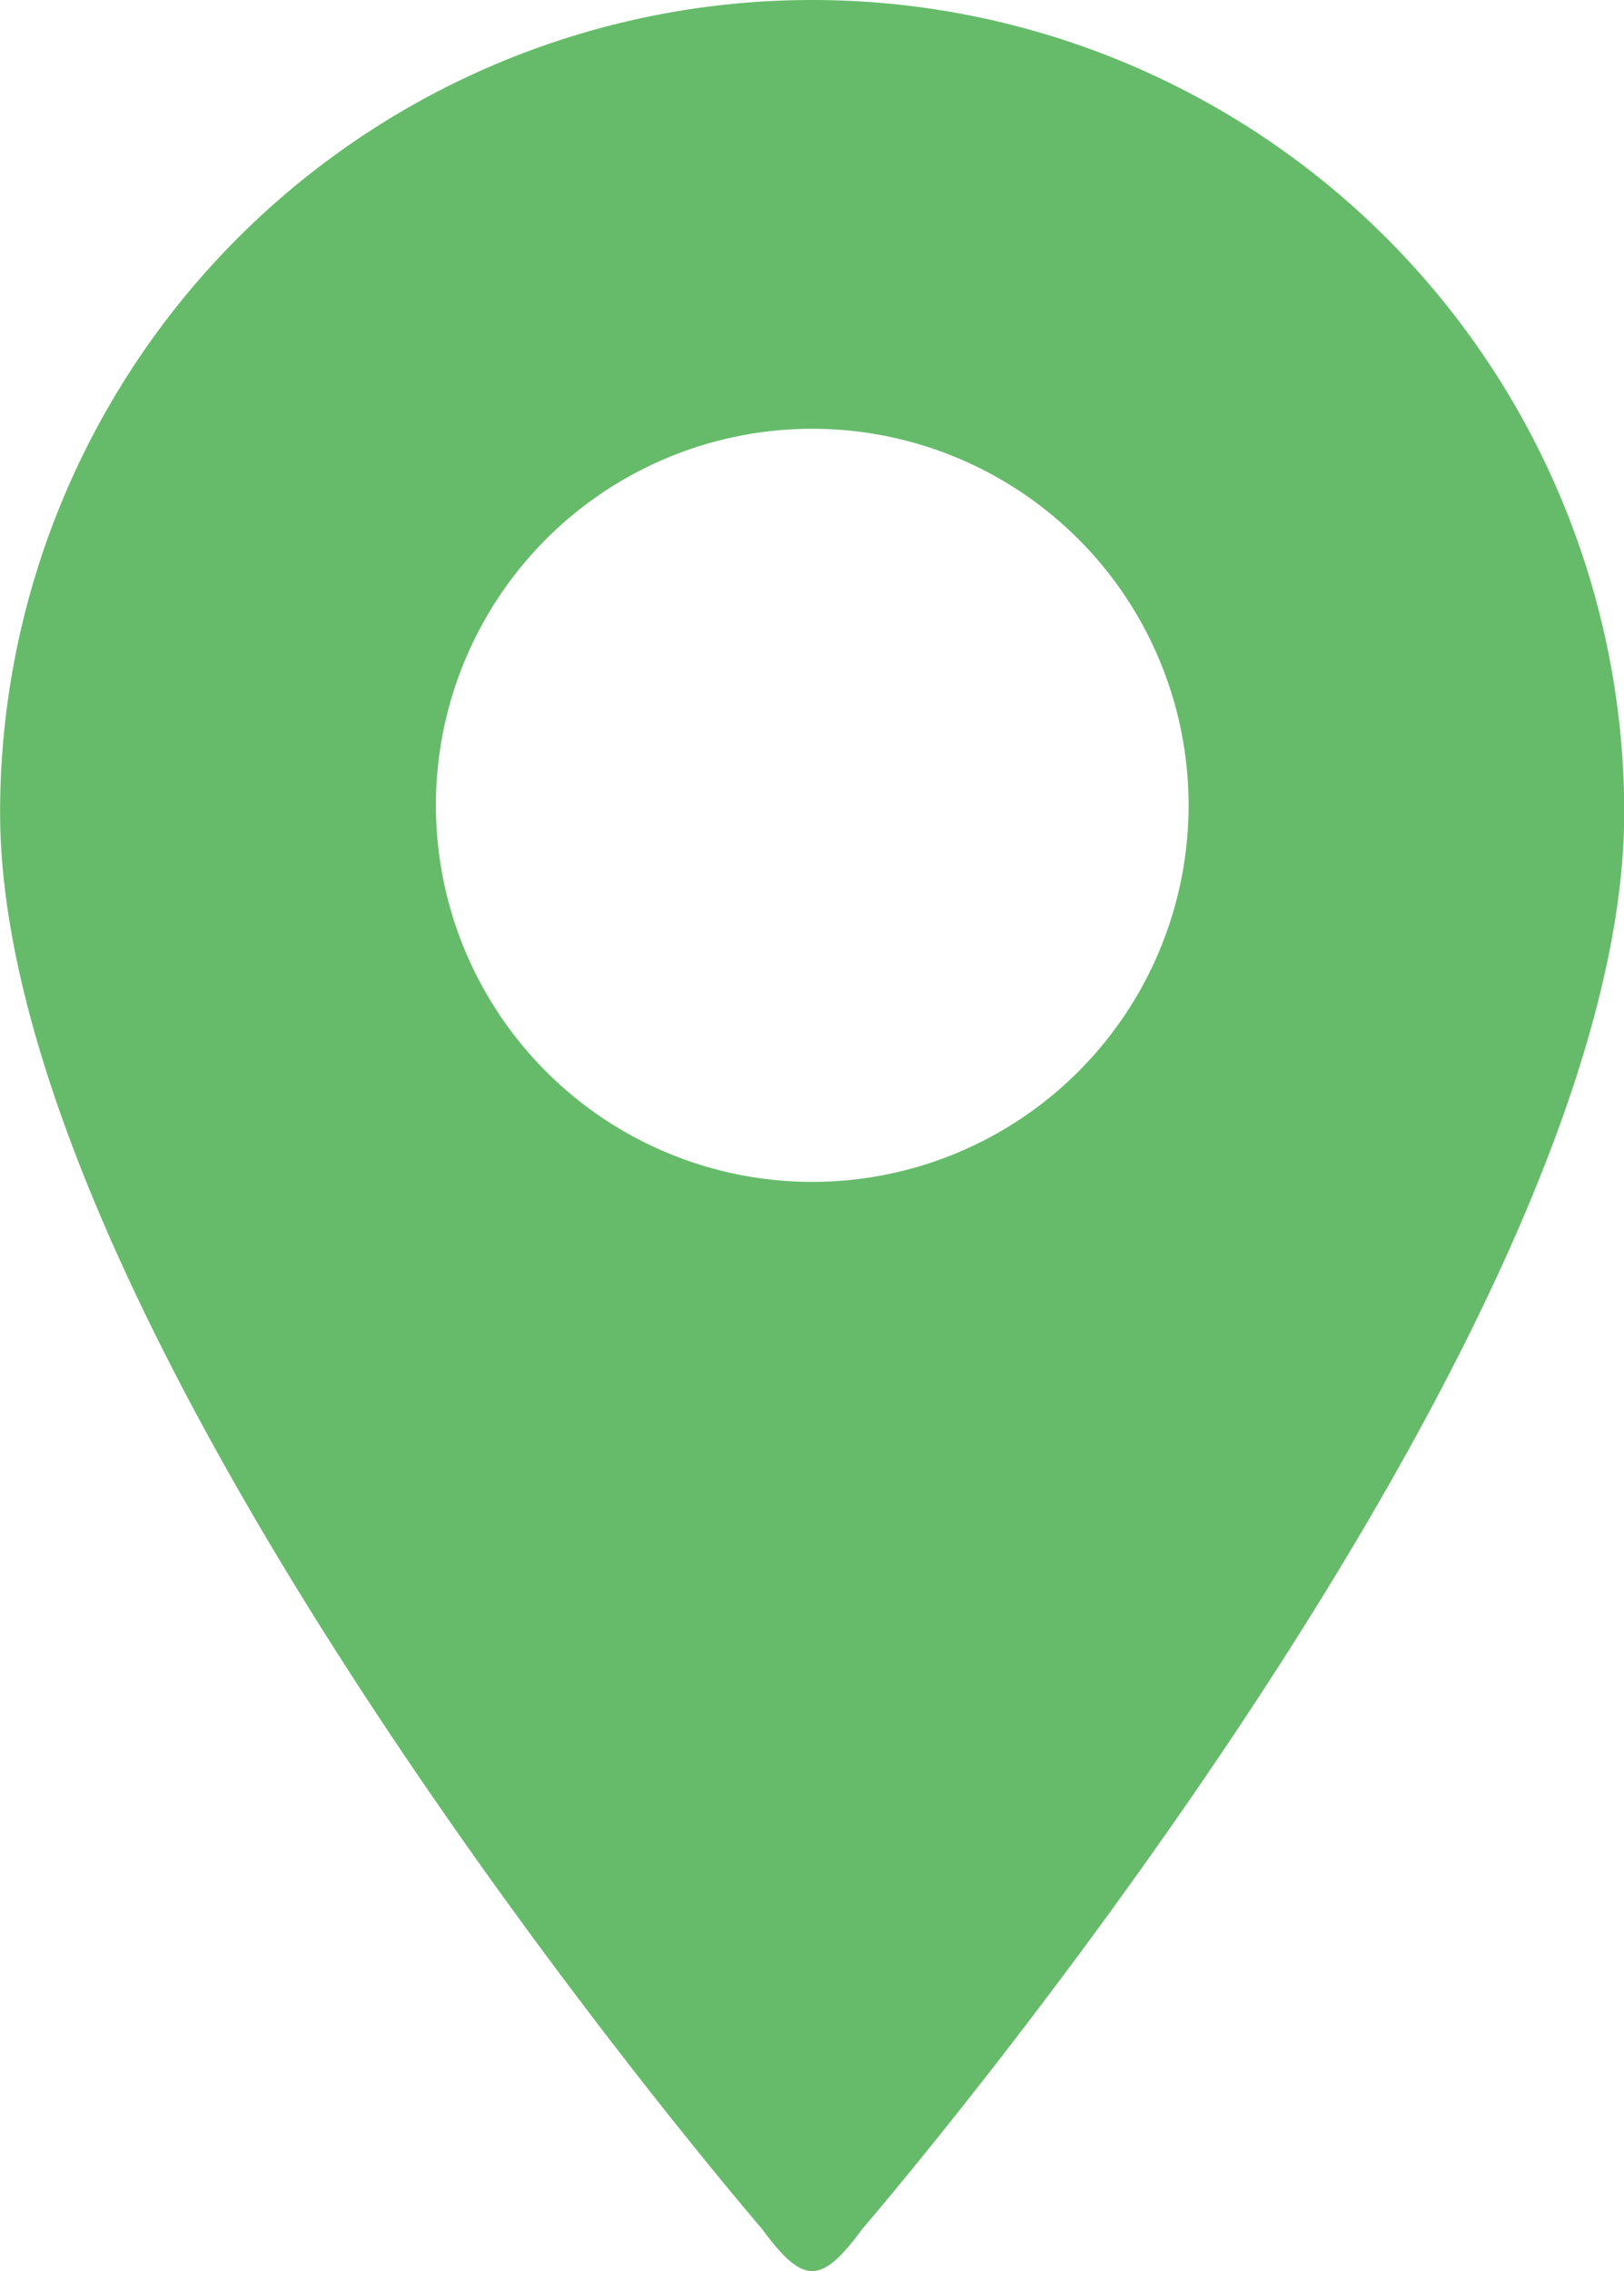
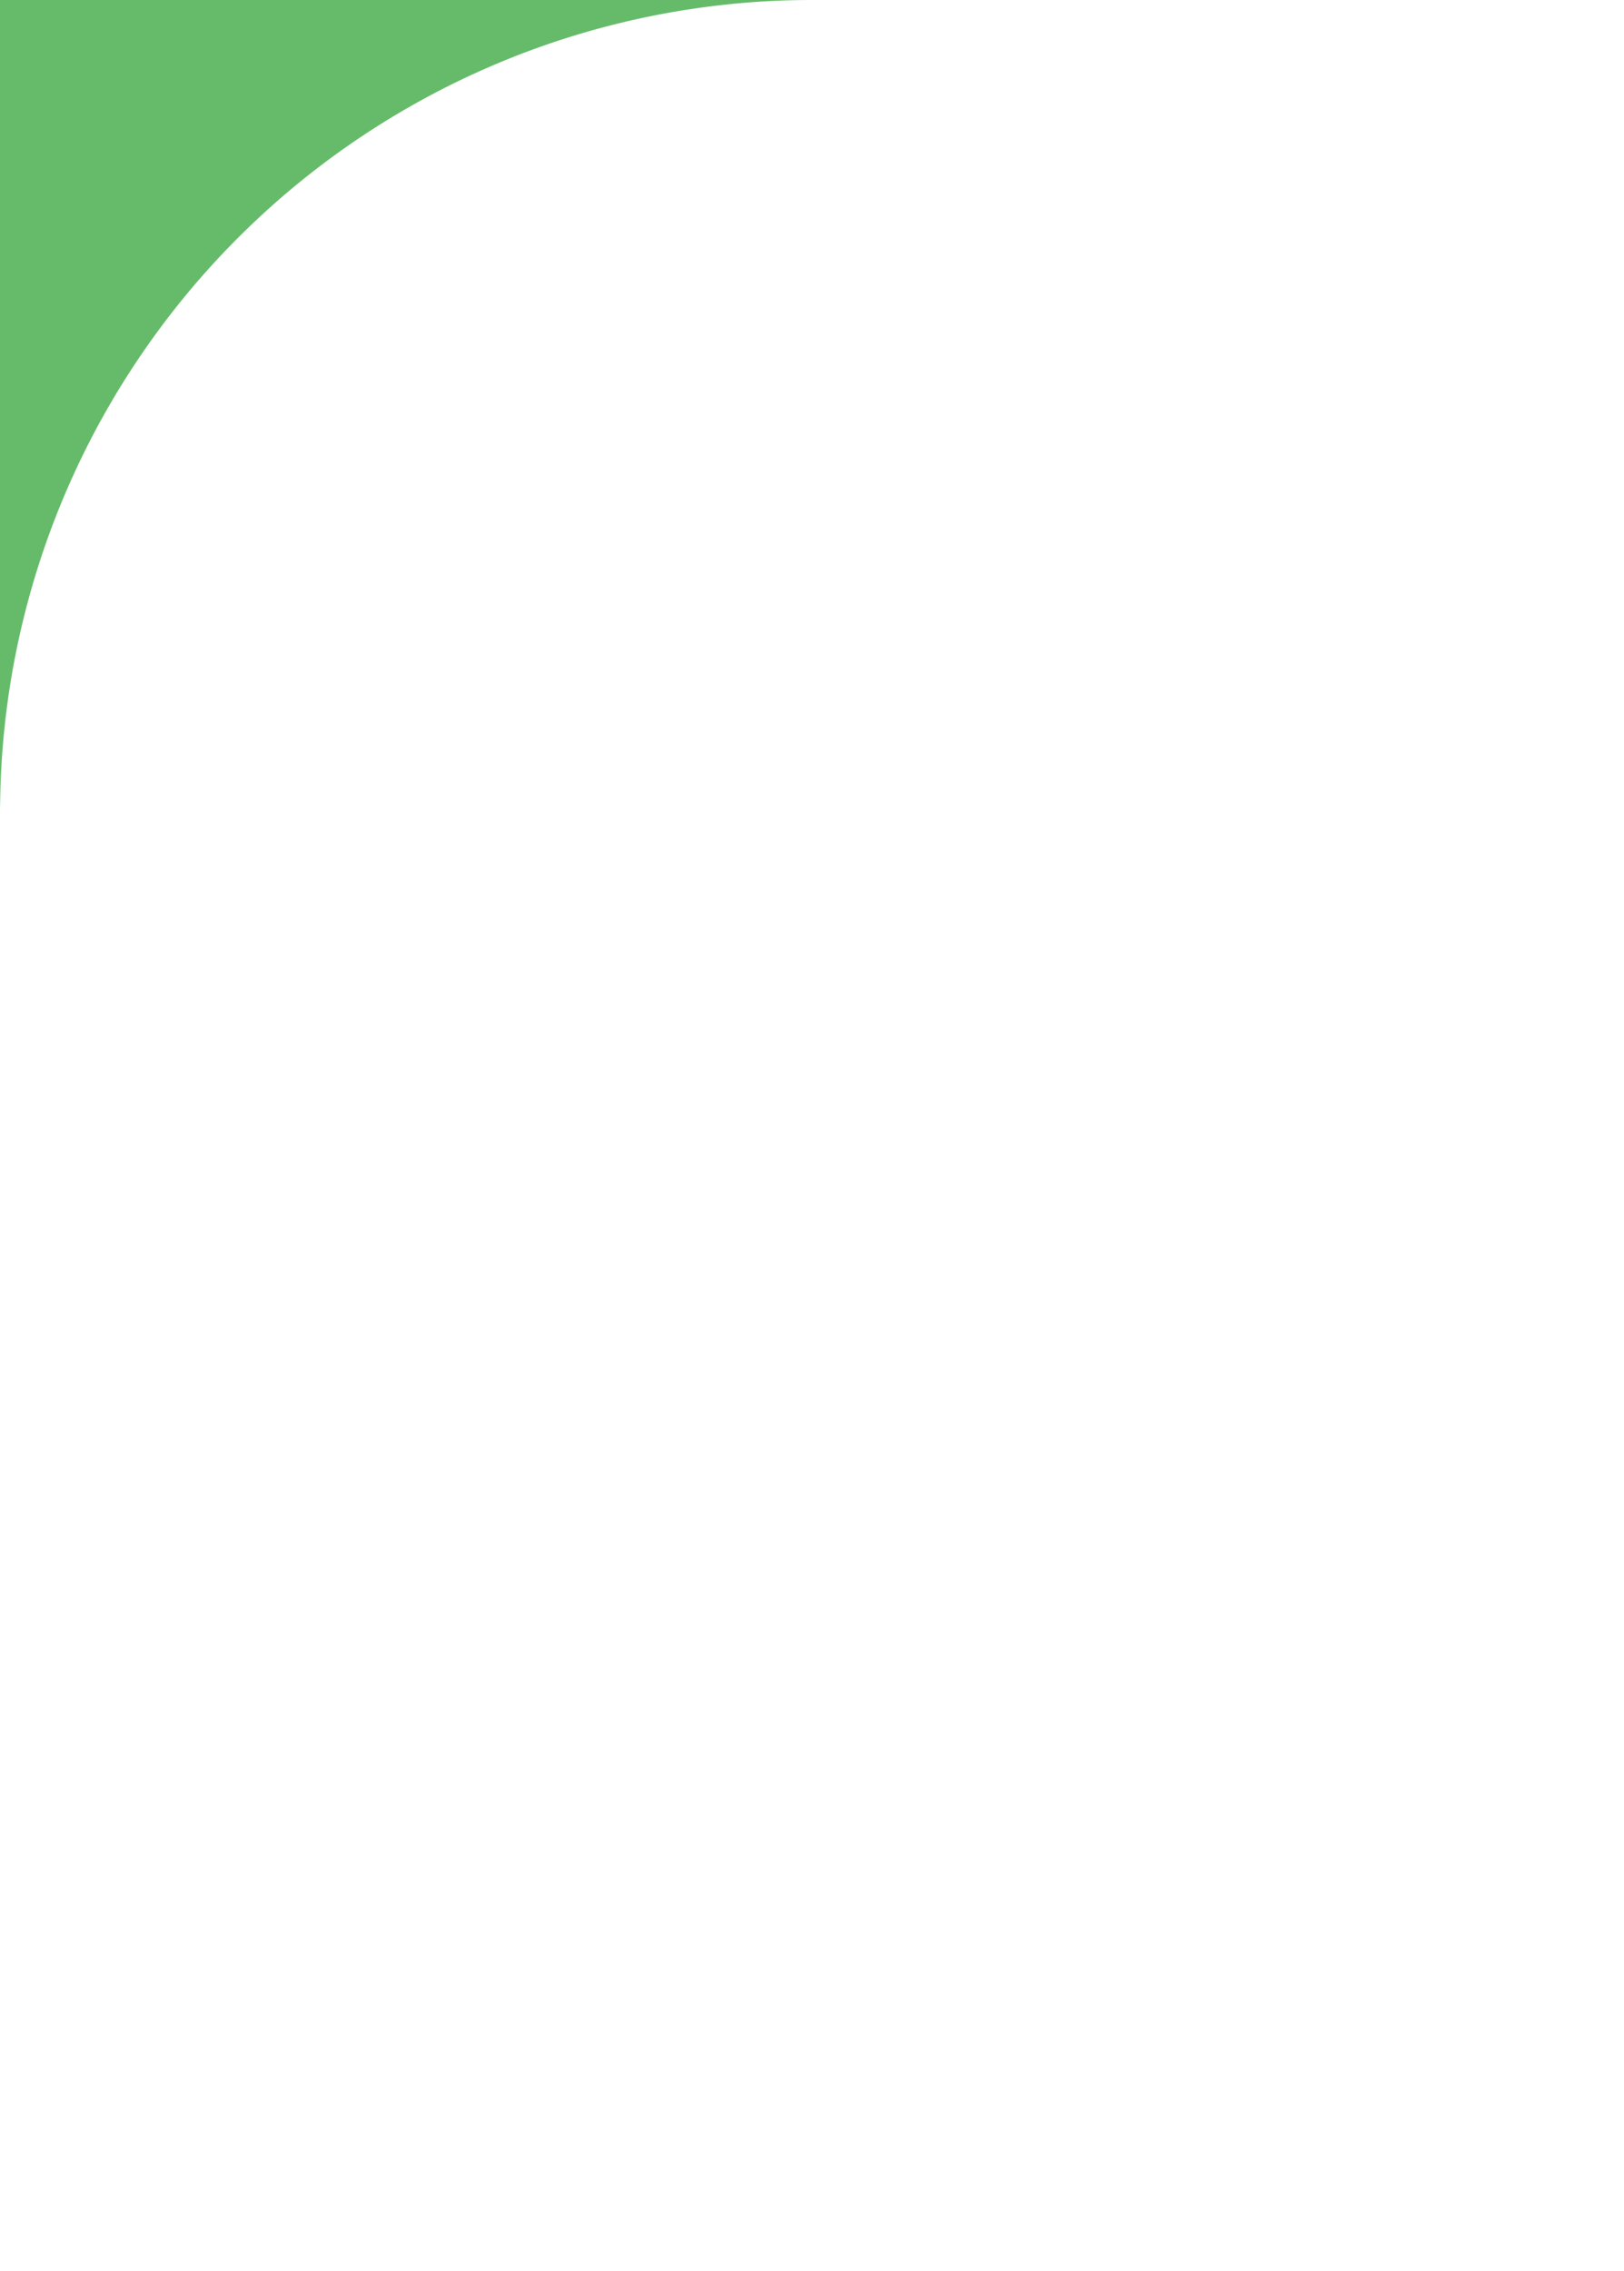
<svg xmlns="http://www.w3.org/2000/svg" width="80.813" height="112.952" viewBox="0 0 80.813 112.952">
-   <path d="M361.182,178.264a40.4,40.4,0,0,0-40.4,40.4c0,26.5,37.9,70.434,37.9,70.434,2.075,2.818,2.944,2.818,5.02,0,0,0,37.9-43.932,37.9-70.434a40.409,40.409,0,0,0-40.408-40.4m0,58.779a18.727,18.727,0,1,1,18.729-18.728,18.727,18.727,0,0,1-18.729,18.728" transform="translate(-320.777 -178.264)" fill="#66BB6A" />
+   <path d="M361.182,178.264a40.4,40.4,0,0,0-40.4,40.4a40.409,40.409,0,0,0-40.408-40.4m0,58.779a18.727,18.727,0,1,1,18.729-18.728,18.727,18.727,0,0,1-18.729,18.728" transform="translate(-320.777 -178.264)" fill="#66BB6A" />
</svg>